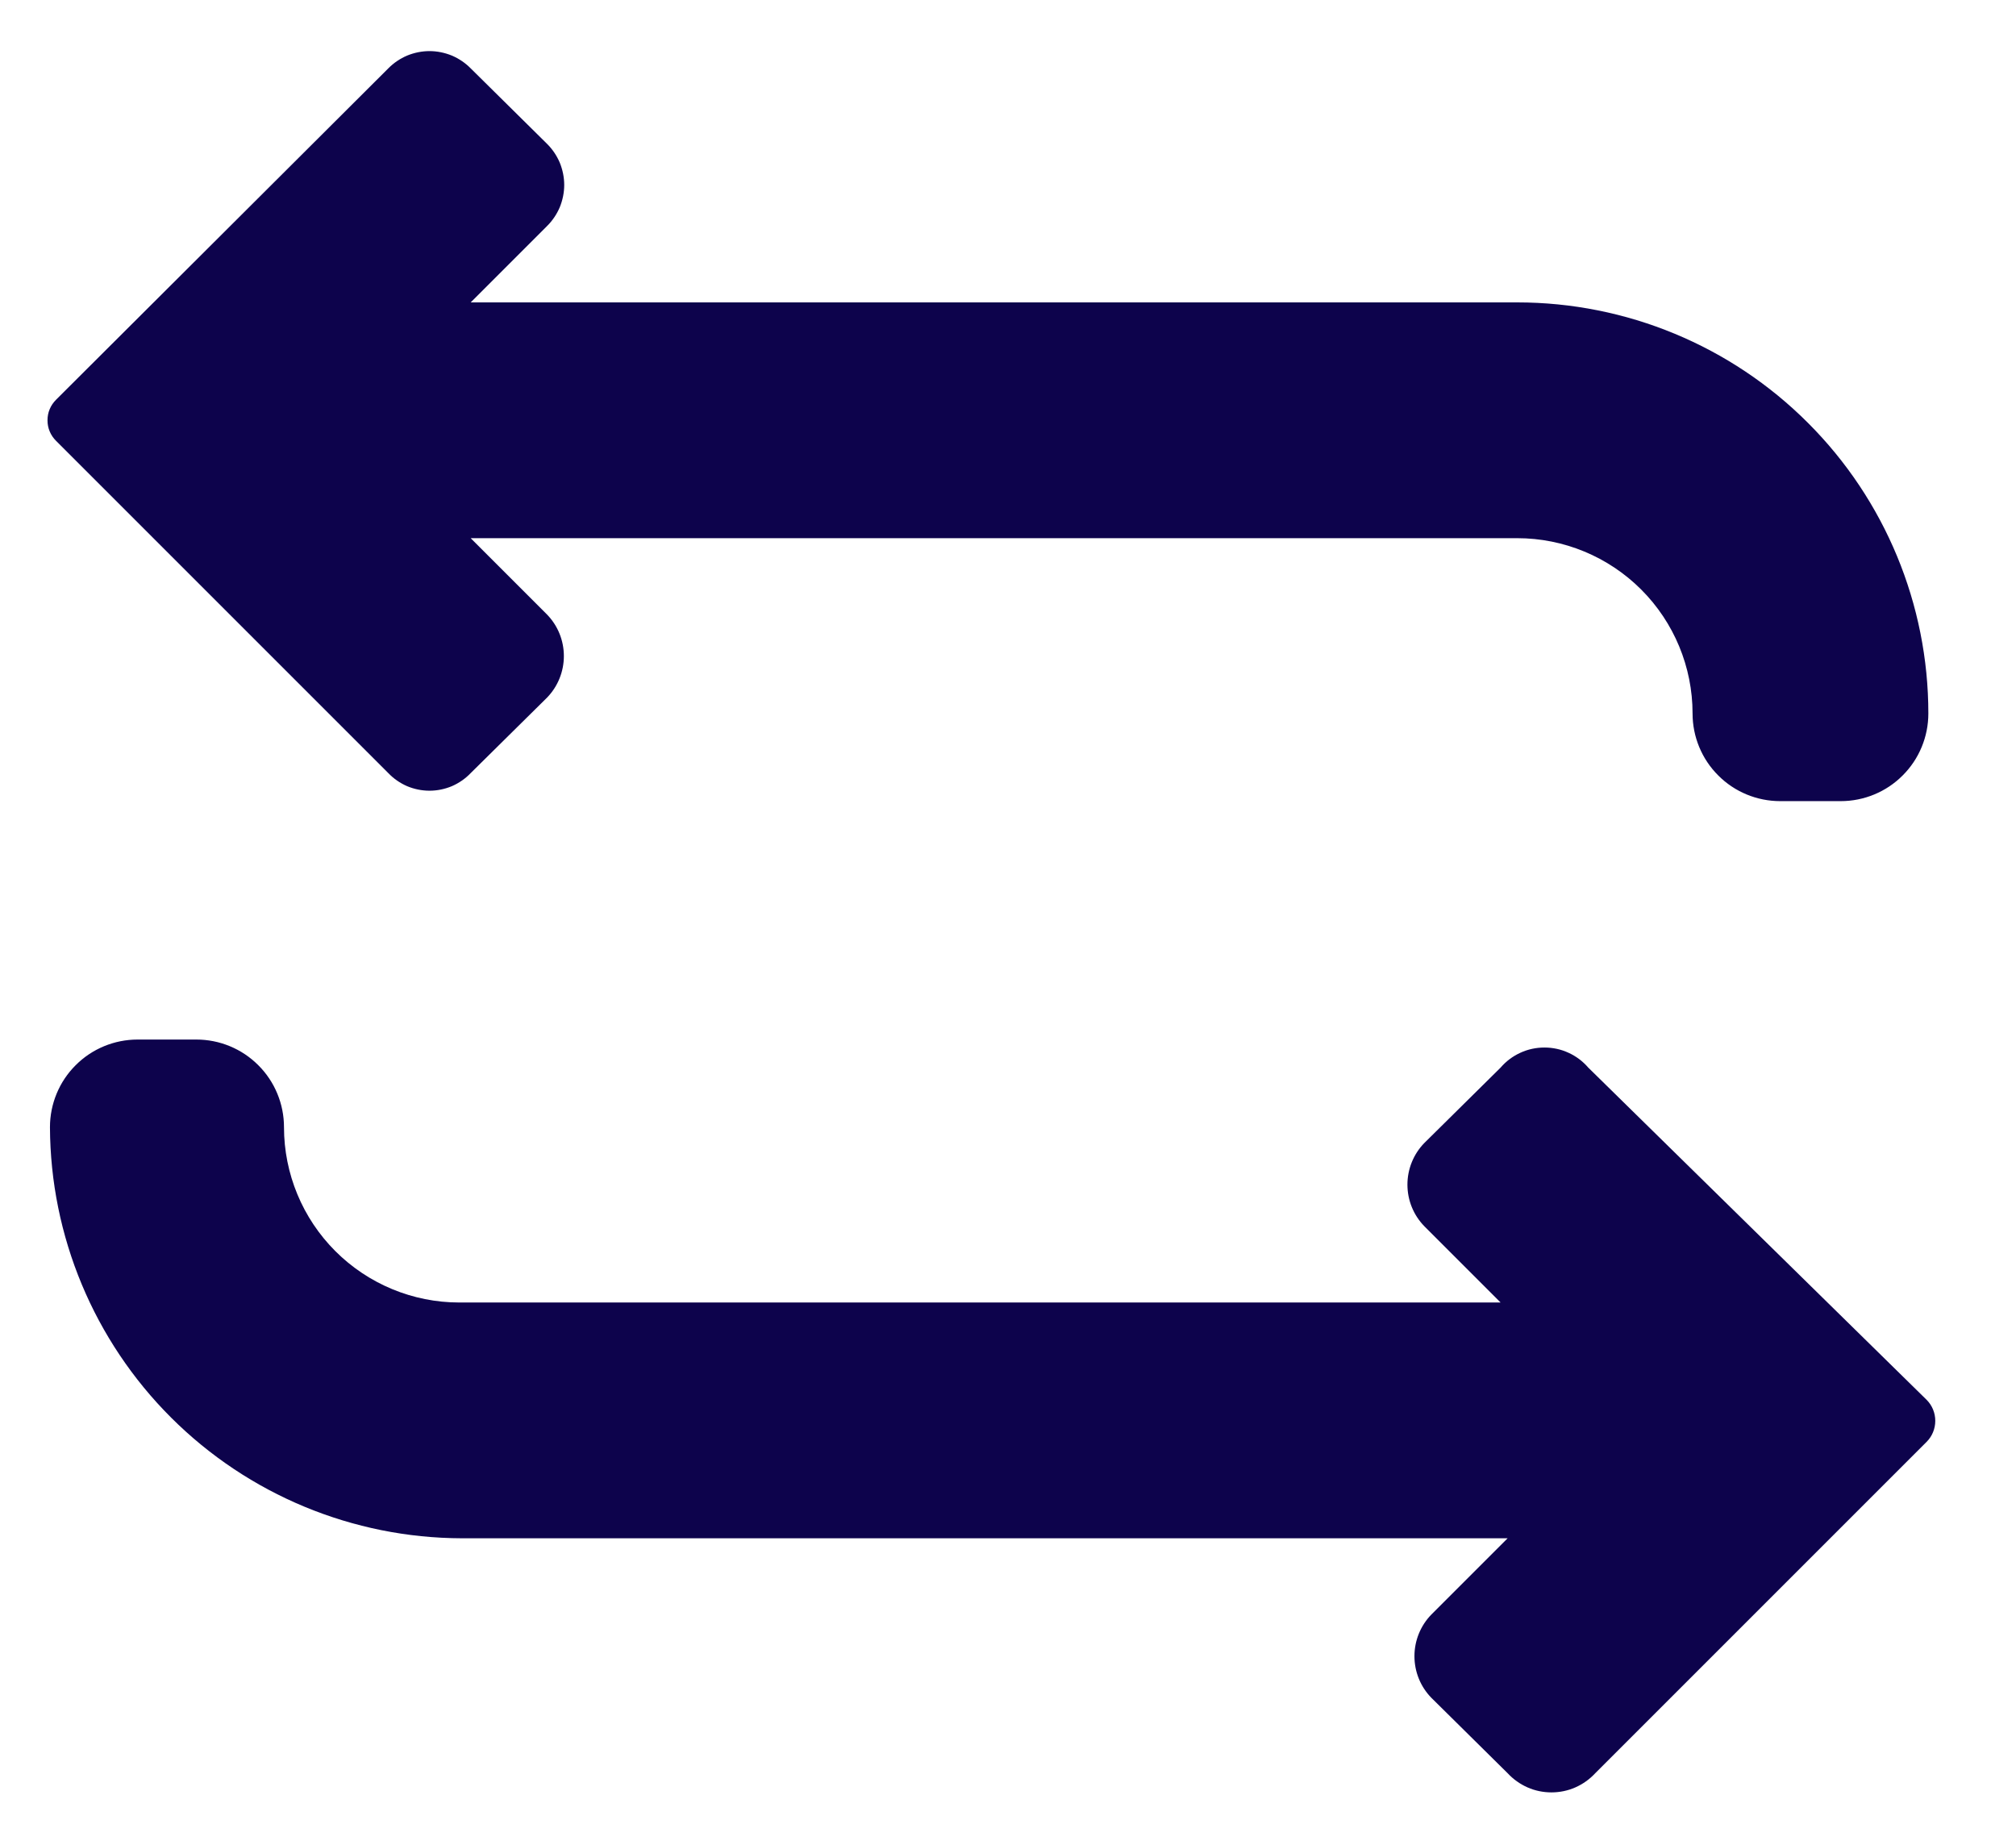
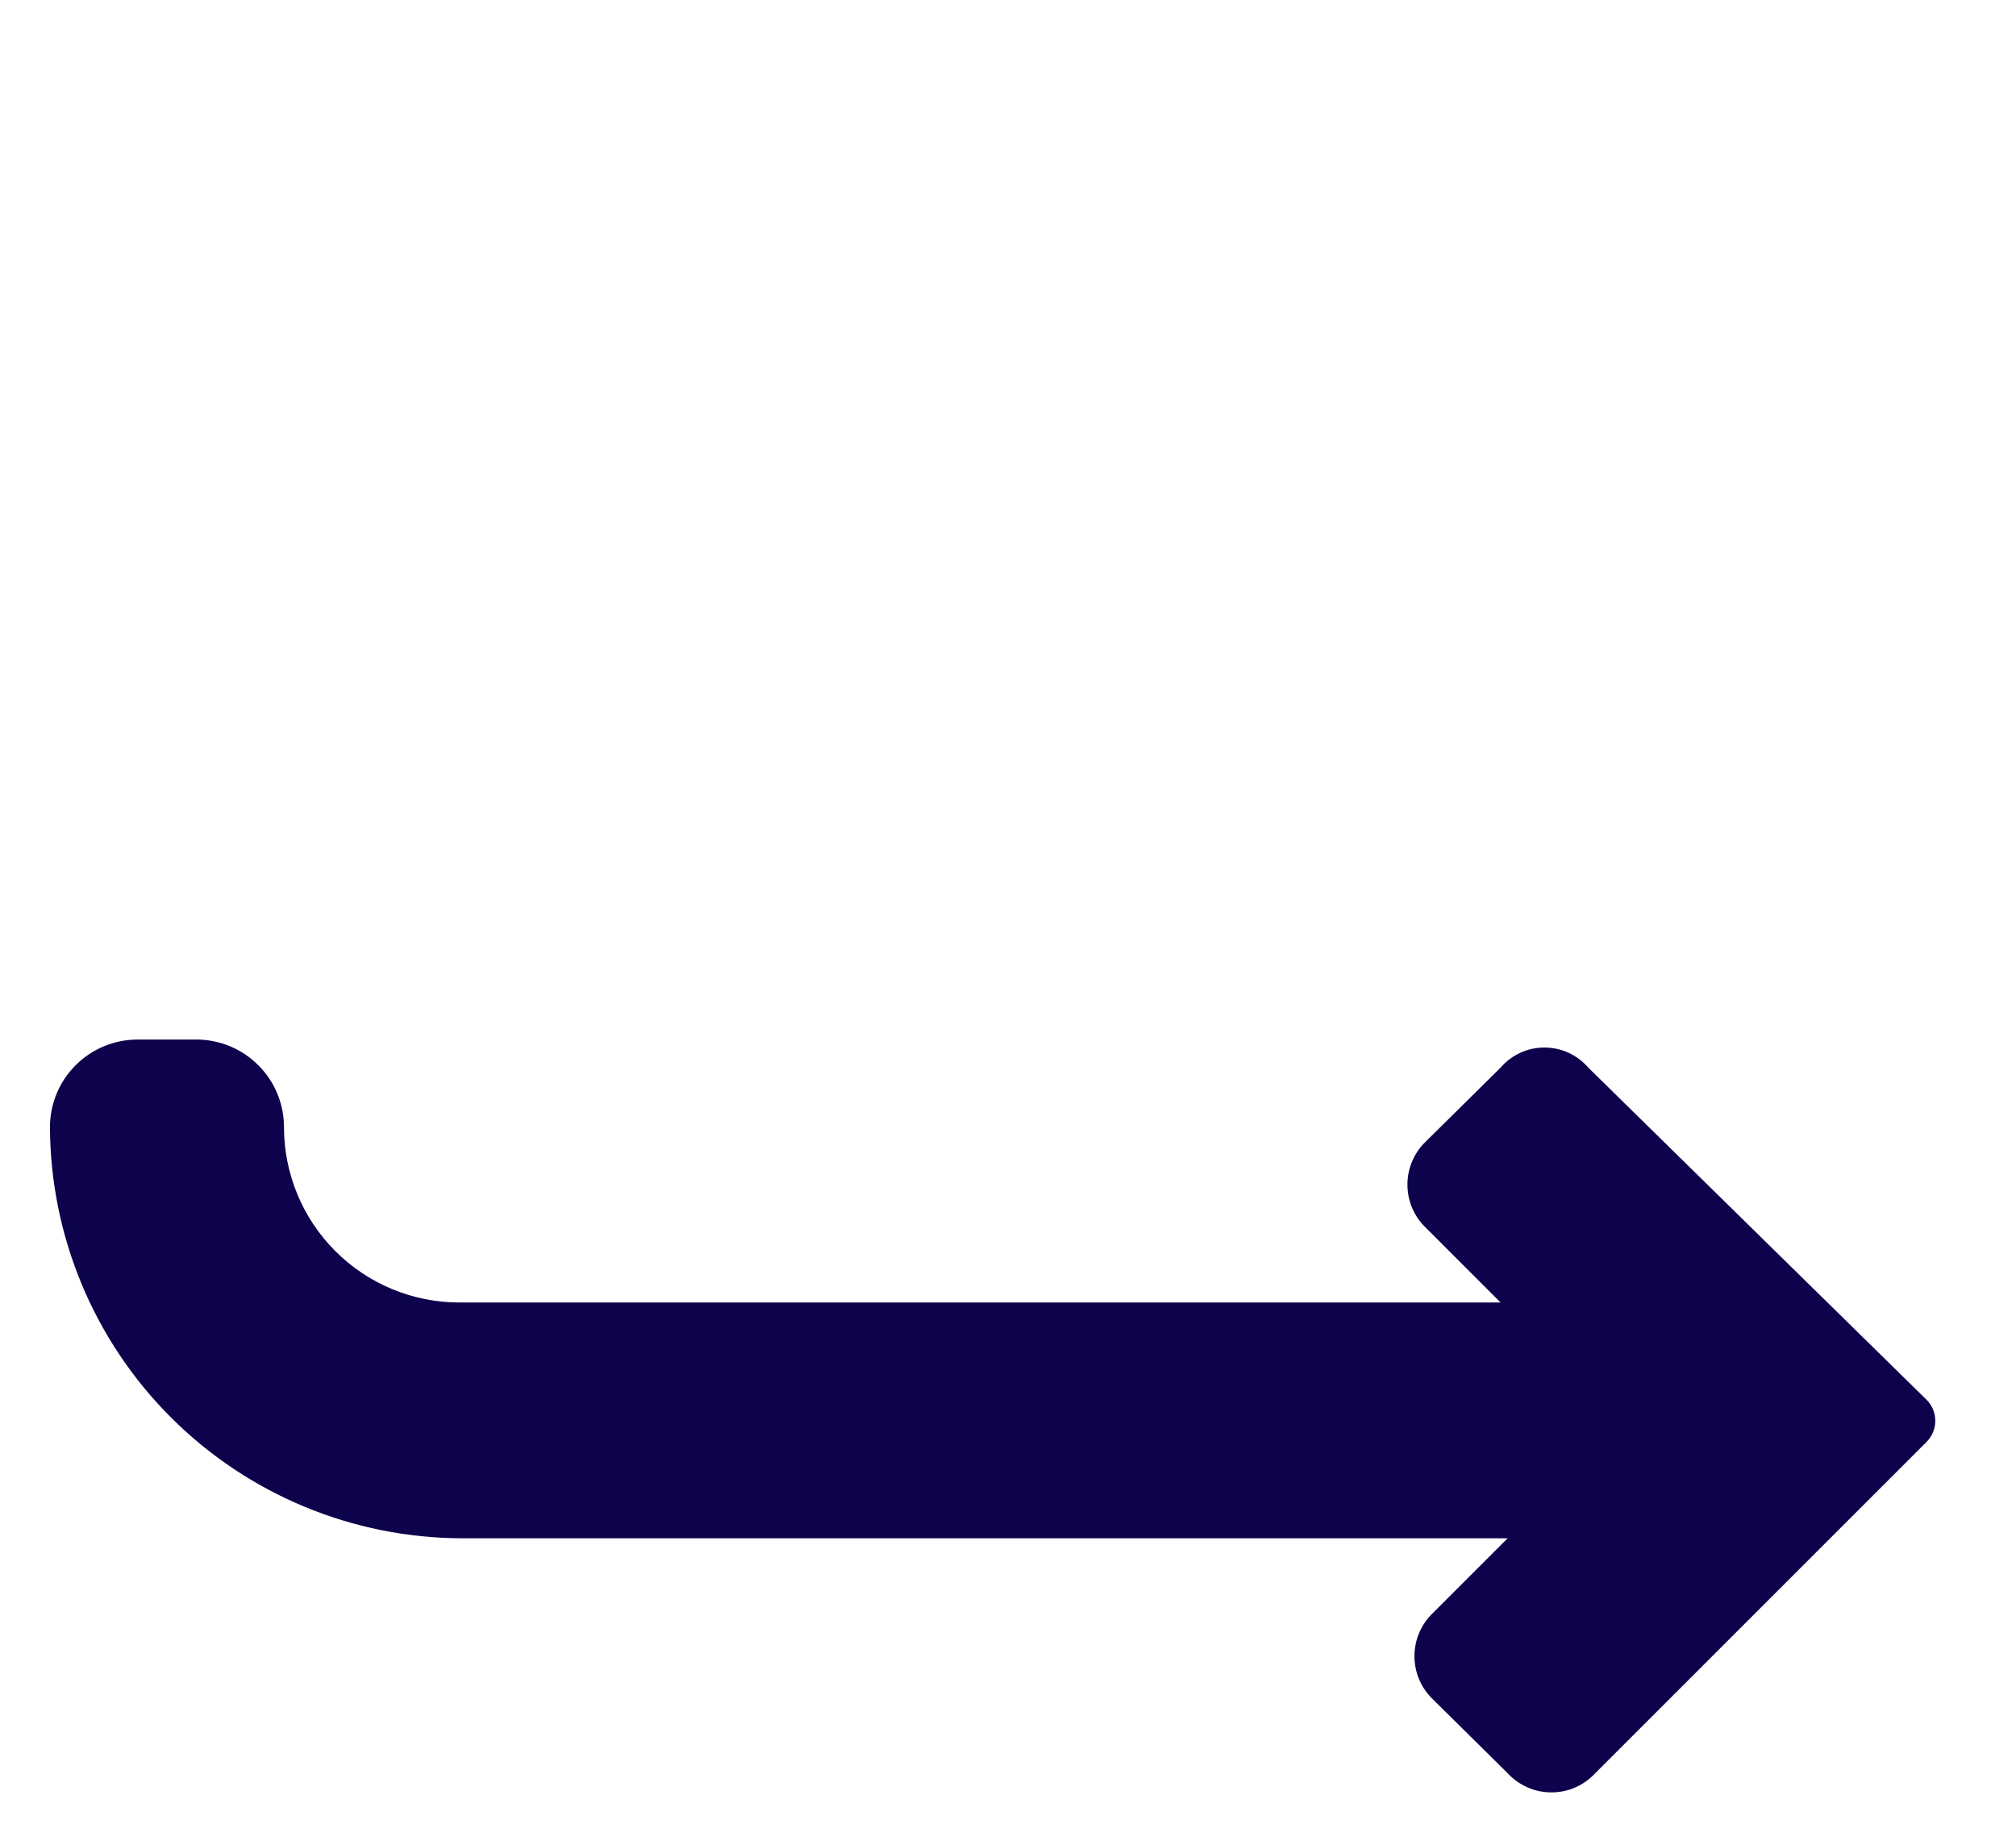
<svg xmlns="http://www.w3.org/2000/svg" width="23" height="21" viewBox="0 0 23 21" fill="none">
  <path d="M18.12 12.18C18.058 12.108 17.981 12.05 17.895 12.011C17.809 11.971 17.715 11.951 17.62 11.951C17.525 11.951 17.431 11.971 17.345 12.011C17.259 12.05 17.182 12.108 17.12 12.18L16.25 13.04C16.126 13.167 16.057 13.338 16.057 13.515C16.057 13.693 16.126 13.863 16.25 13.99L17.12 14.86H5.24C4.71 14.86 4.201 14.649 3.826 14.274C3.451 13.899 3.24 13.39 3.24 12.86C3.24 12.595 3.135 12.34 2.947 12.153C2.76 11.965 2.505 11.86 2.24 11.86H1.57C1.305 11.86 1.05 11.965 0.863 12.153C0.675 12.34 0.57 12.595 0.57 12.86C0.575 14.104 1.072 15.295 1.953 16.174C2.834 17.053 4.026 17.547 5.27 17.55H17.2L16.33 18.42C16.206 18.547 16.137 18.718 16.137 18.895C16.137 19.073 16.206 19.243 16.33 19.37L17.2 20.23C17.264 20.299 17.341 20.354 17.427 20.392C17.513 20.43 17.606 20.449 17.7 20.449C17.794 20.449 17.887 20.43 17.973 20.392C18.059 20.354 18.136 20.299 18.2 20.23L21.98 16.45C22.044 16.386 22.079 16.3 22.079 16.21C22.079 16.12 22.044 16.034 21.98 15.97L18.12 12.18Z" fill="#0D034C" />
-   <path d="M4.43 8.82C4.491 8.884 4.564 8.934 4.644 8.969C4.725 9.003 4.812 9.021 4.9 9.021C4.988 9.021 5.075 9.003 5.156 8.969C5.236 8.934 5.309 8.884 5.37 8.82L6.24 7.96C6.364 7.833 6.433 7.662 6.433 7.485C6.433 7.307 6.364 7.137 6.24 7.01L5.37 6.14H17.31C17.84 6.14 18.349 6.351 18.724 6.726C19.099 7.101 19.31 7.61 19.31 8.14C19.31 8.405 19.415 8.66 19.603 8.847C19.79 9.035 20.045 9.14 20.31 9.14H21C21.265 9.14 21.52 9.035 21.707 8.847C21.895 8.66 22 8.405 22 8.14C22 6.896 21.506 5.703 20.626 4.824C19.747 3.944 18.554 3.45 17.31 3.45H5.37L6.24 2.58C6.302 2.519 6.352 2.445 6.386 2.365C6.419 2.284 6.437 2.197 6.437 2.11C6.437 2.023 6.419 1.936 6.386 1.855C6.352 1.775 6.302 1.701 6.24 1.64L5.37 0.78C5.309 0.718 5.235 0.668 5.155 0.634C5.074 0.601 4.987 0.583 4.9 0.583C4.813 0.583 4.726 0.601 4.645 0.634C4.565 0.668 4.491 0.718 4.43 0.78L0.64 4.56C0.609 4.591 0.584 4.627 0.567 4.668C0.55 4.708 0.542 4.751 0.542 4.795C0.542 4.839 0.55 4.882 0.567 4.922C0.584 4.963 0.609 4.999 0.64 5.03L4.43 8.82Z" fill="#0D034C" />
</svg>